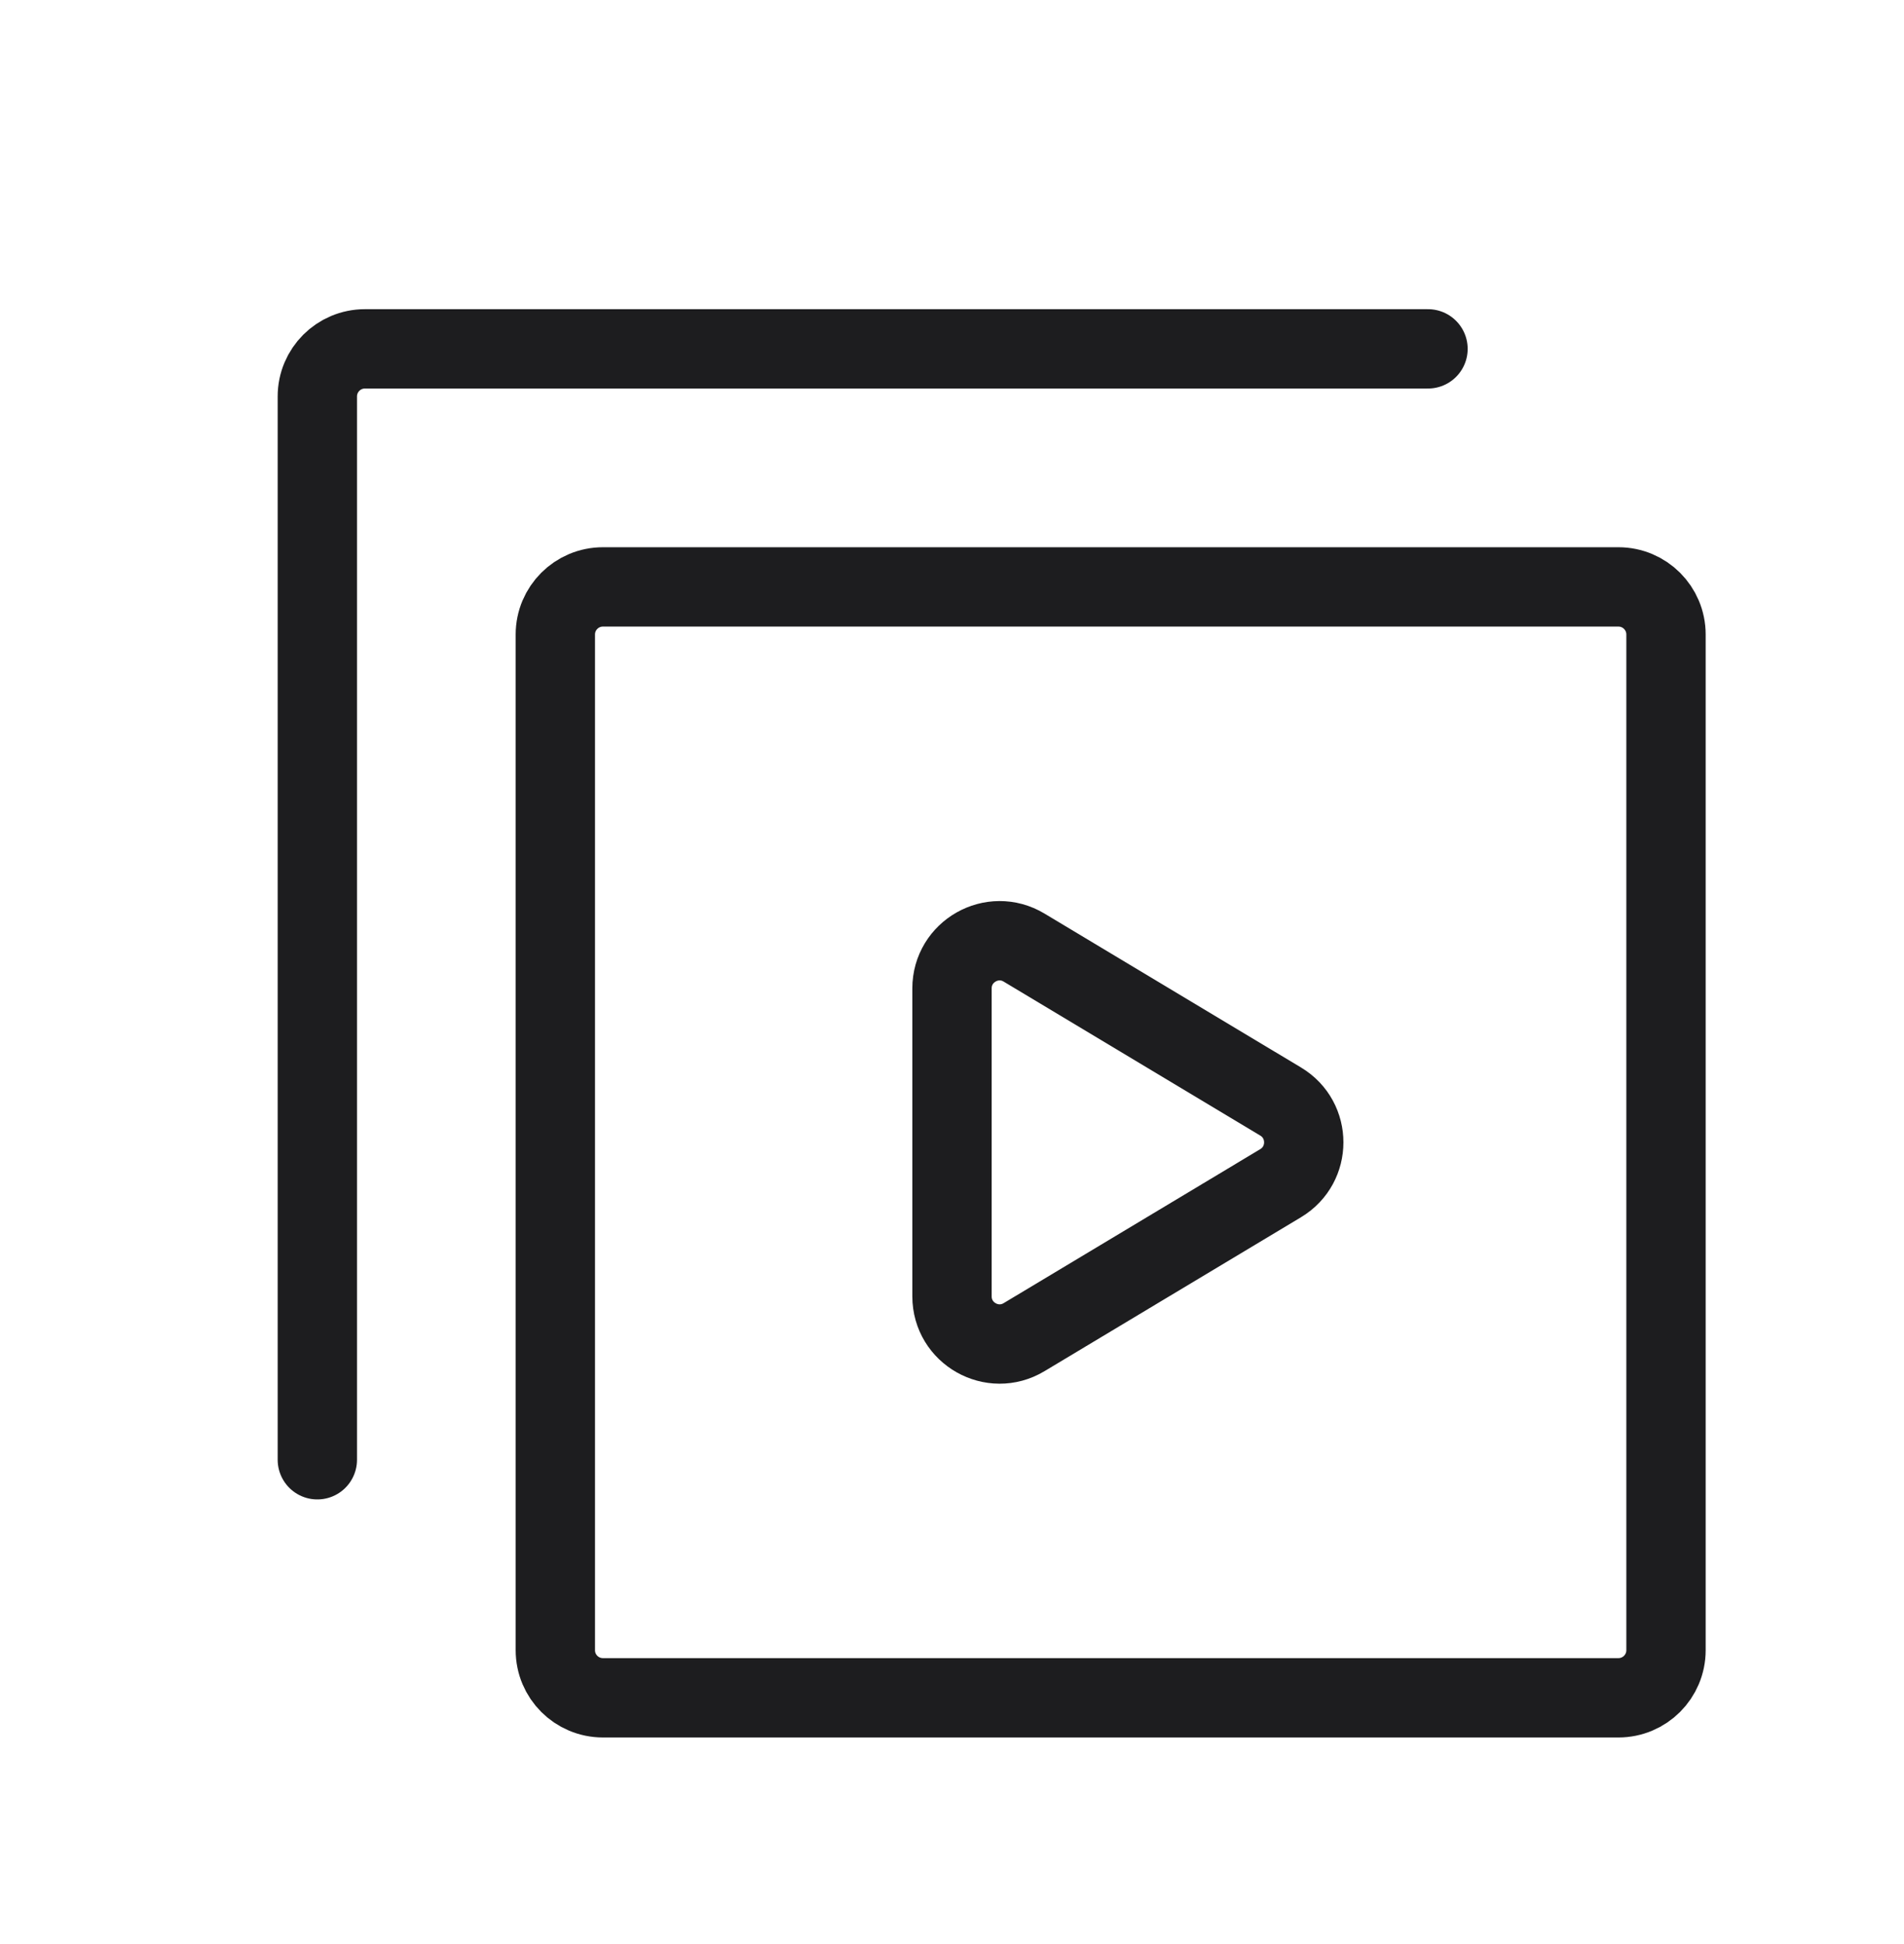
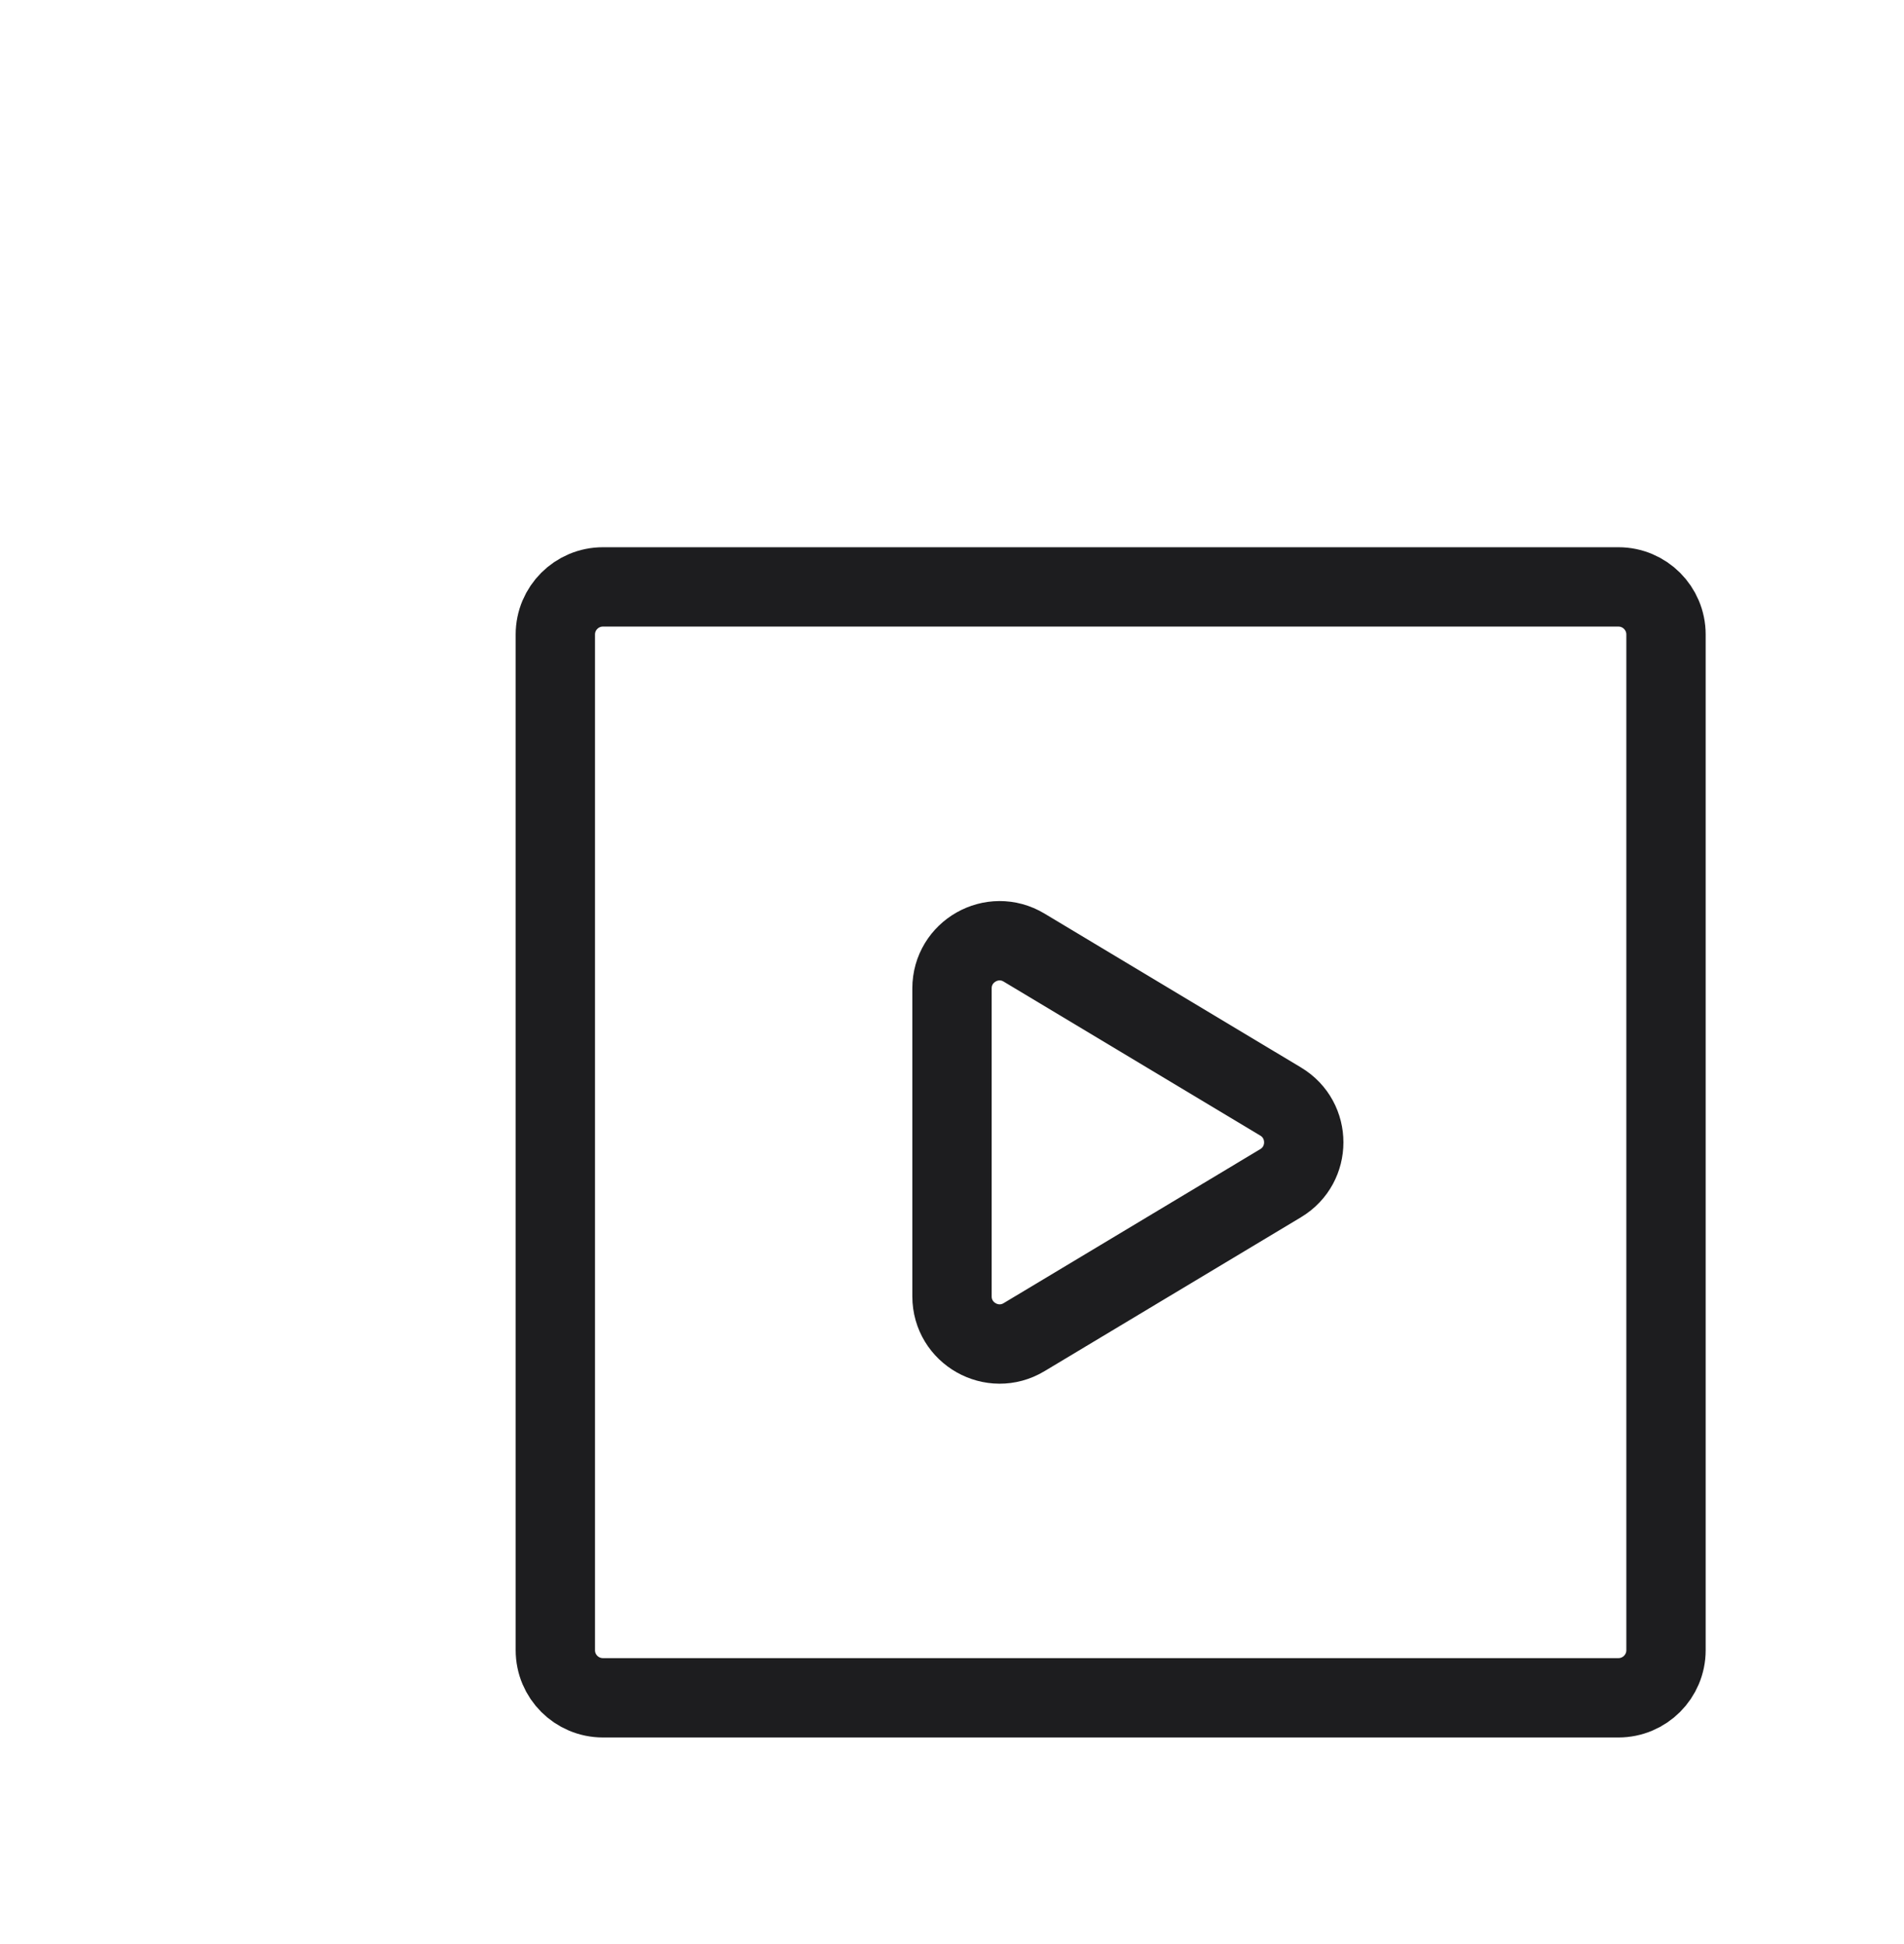
<svg xmlns="http://www.w3.org/2000/svg" width="48" height="49" viewBox="0 0 48 49" fill="none">
  <path d="M42 15.993V41.593C42 42.256 41.463 42.793 40.8 42.793H15.2C14.537 42.793 14 42.256 14 41.593V15.993C14 15.33 14.537 14.793 15.2 14.793H40.8C41.463 14.793 42 15.33 42 15.993Z" stroke="#1D1D1F" stroke-width="2" stroke-linecap="round" stroke-linejoin="round" />
-   <path d="M36 8.793H9.2C8.537 8.793 8 9.33 8 9.993V36.793" stroke="#1D1D1F" stroke-width="2" stroke-linecap="round" stroke-linejoin="round" />
  <path d="M25.817 23.884C25.018 23.404 24 23.98 24 24.913V32.674C24 33.607 25.018 34.183 25.817 33.703L32.285 29.822C33.062 29.356 33.062 28.23 32.285 27.764L25.817 23.884Z" stroke="#1D1D1F" stroke-width="2" stroke-linecap="round" stroke-linejoin="round" />
</svg>